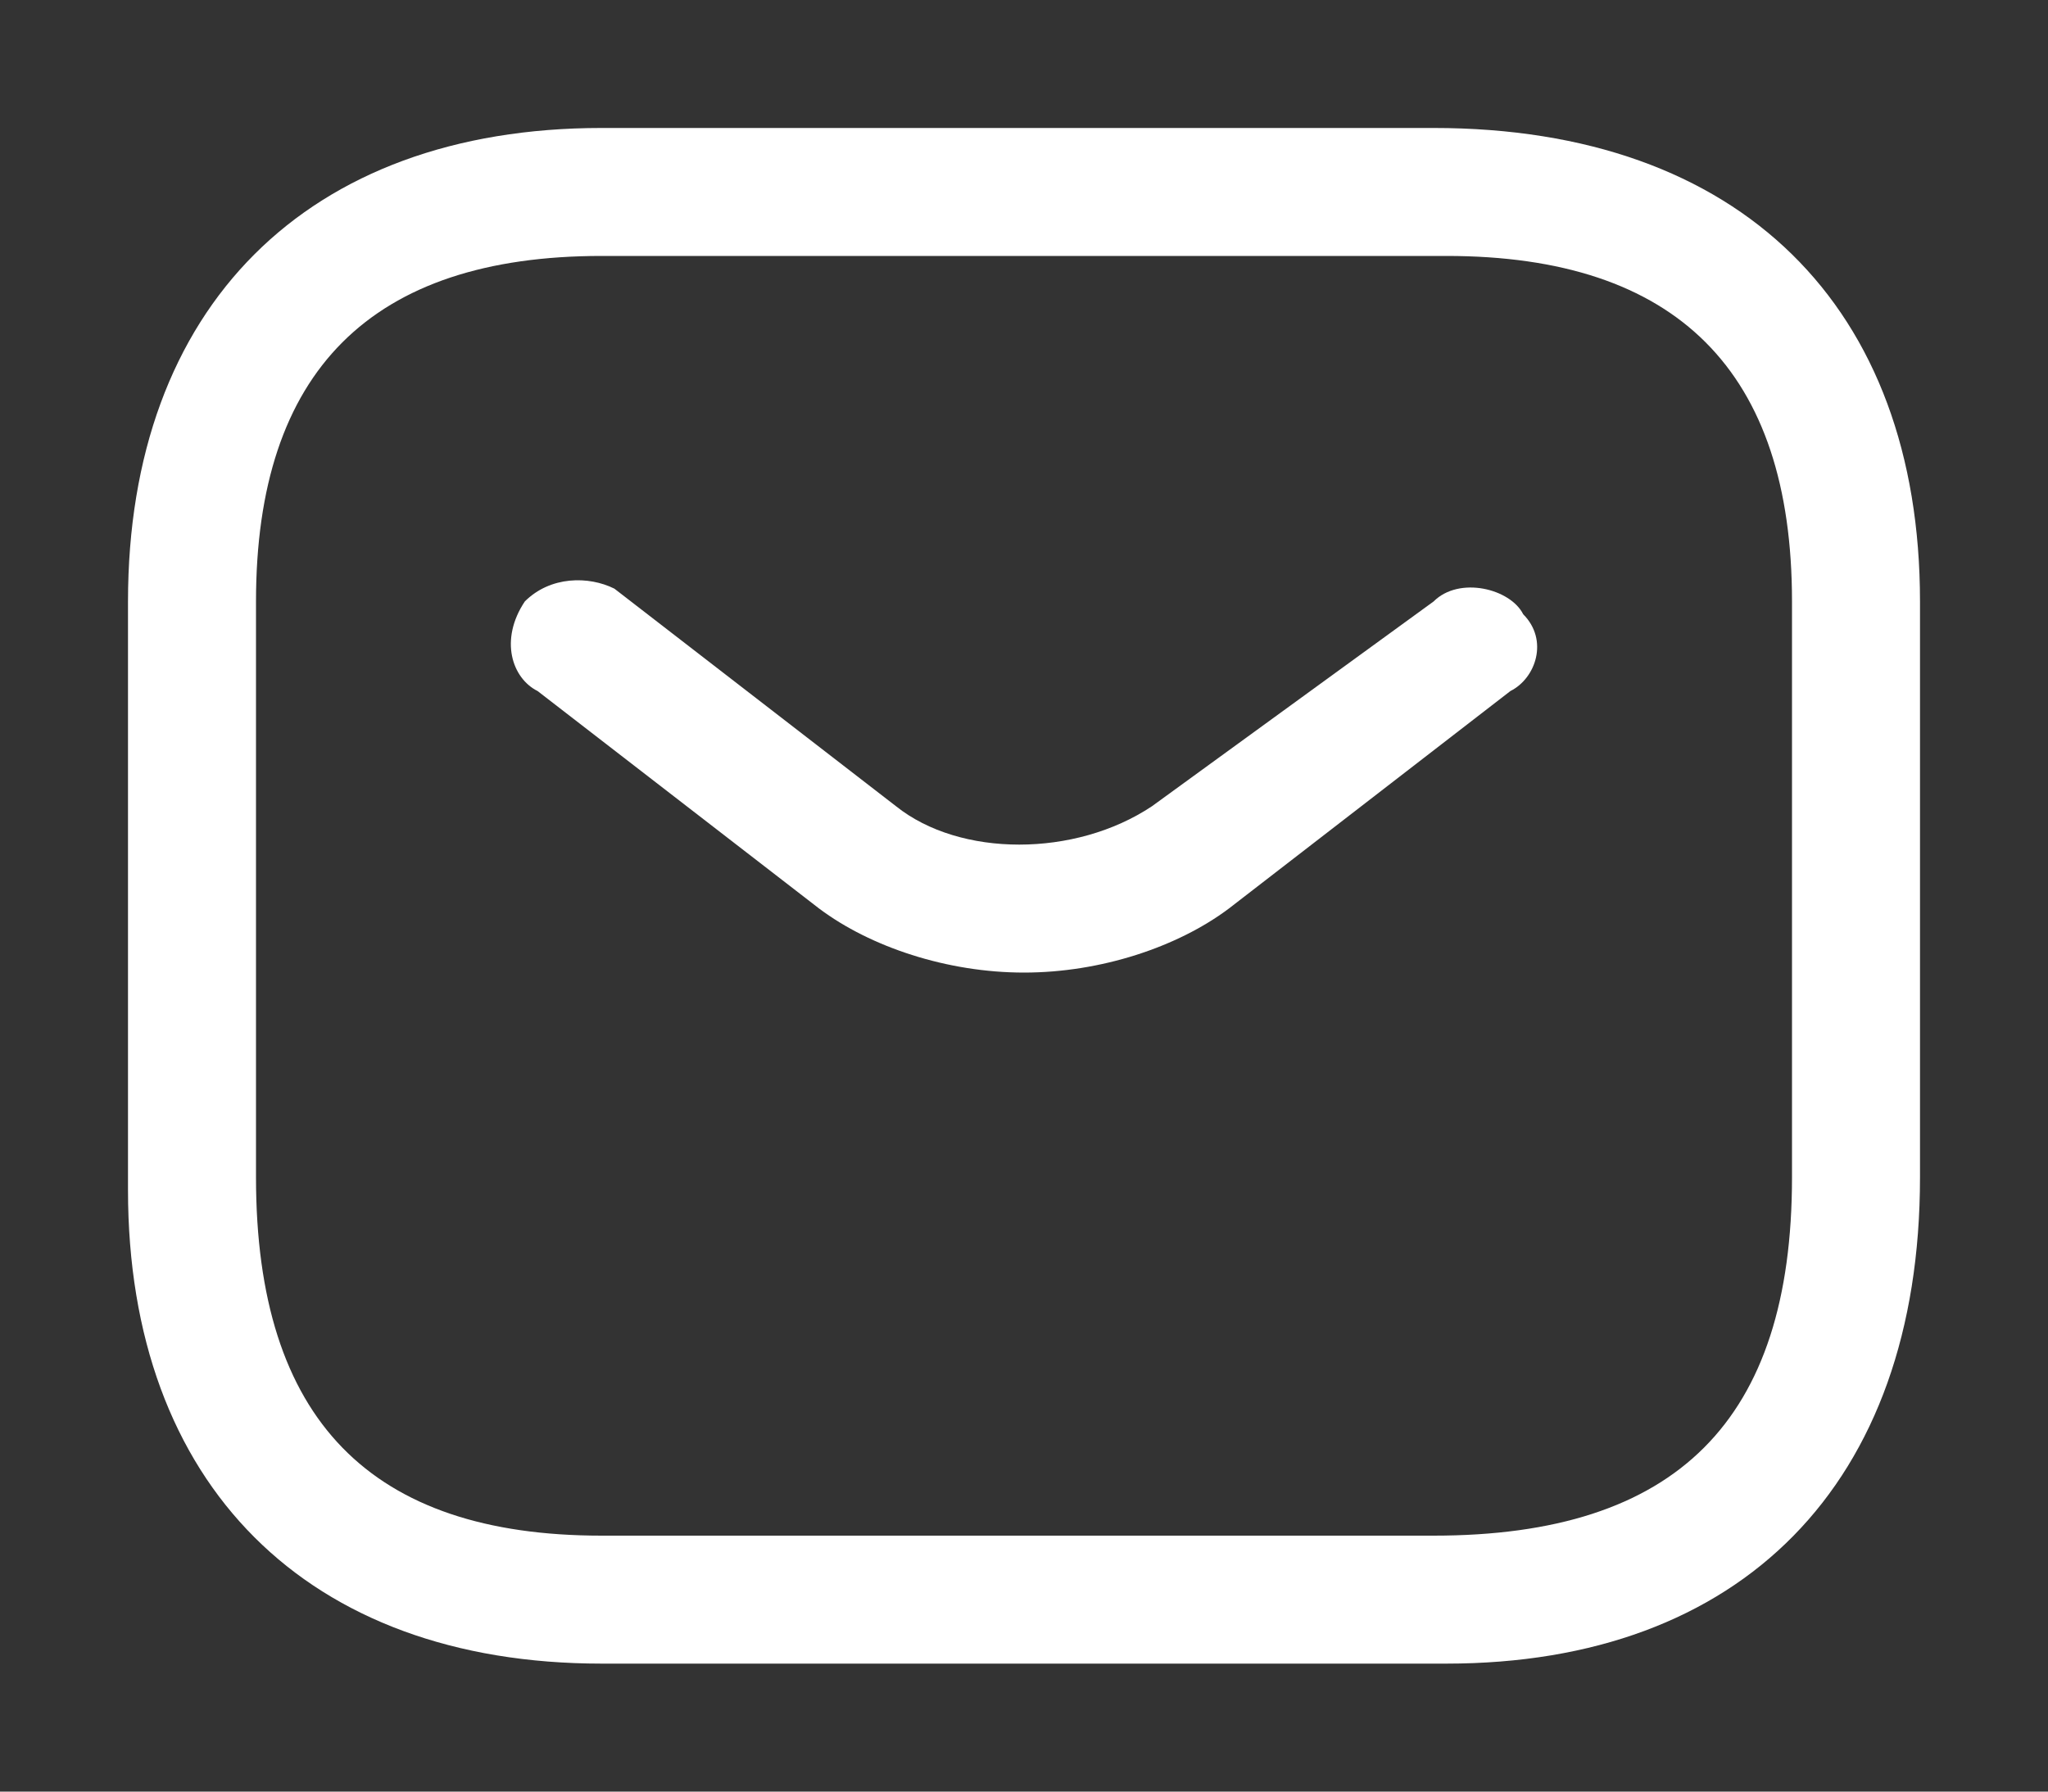
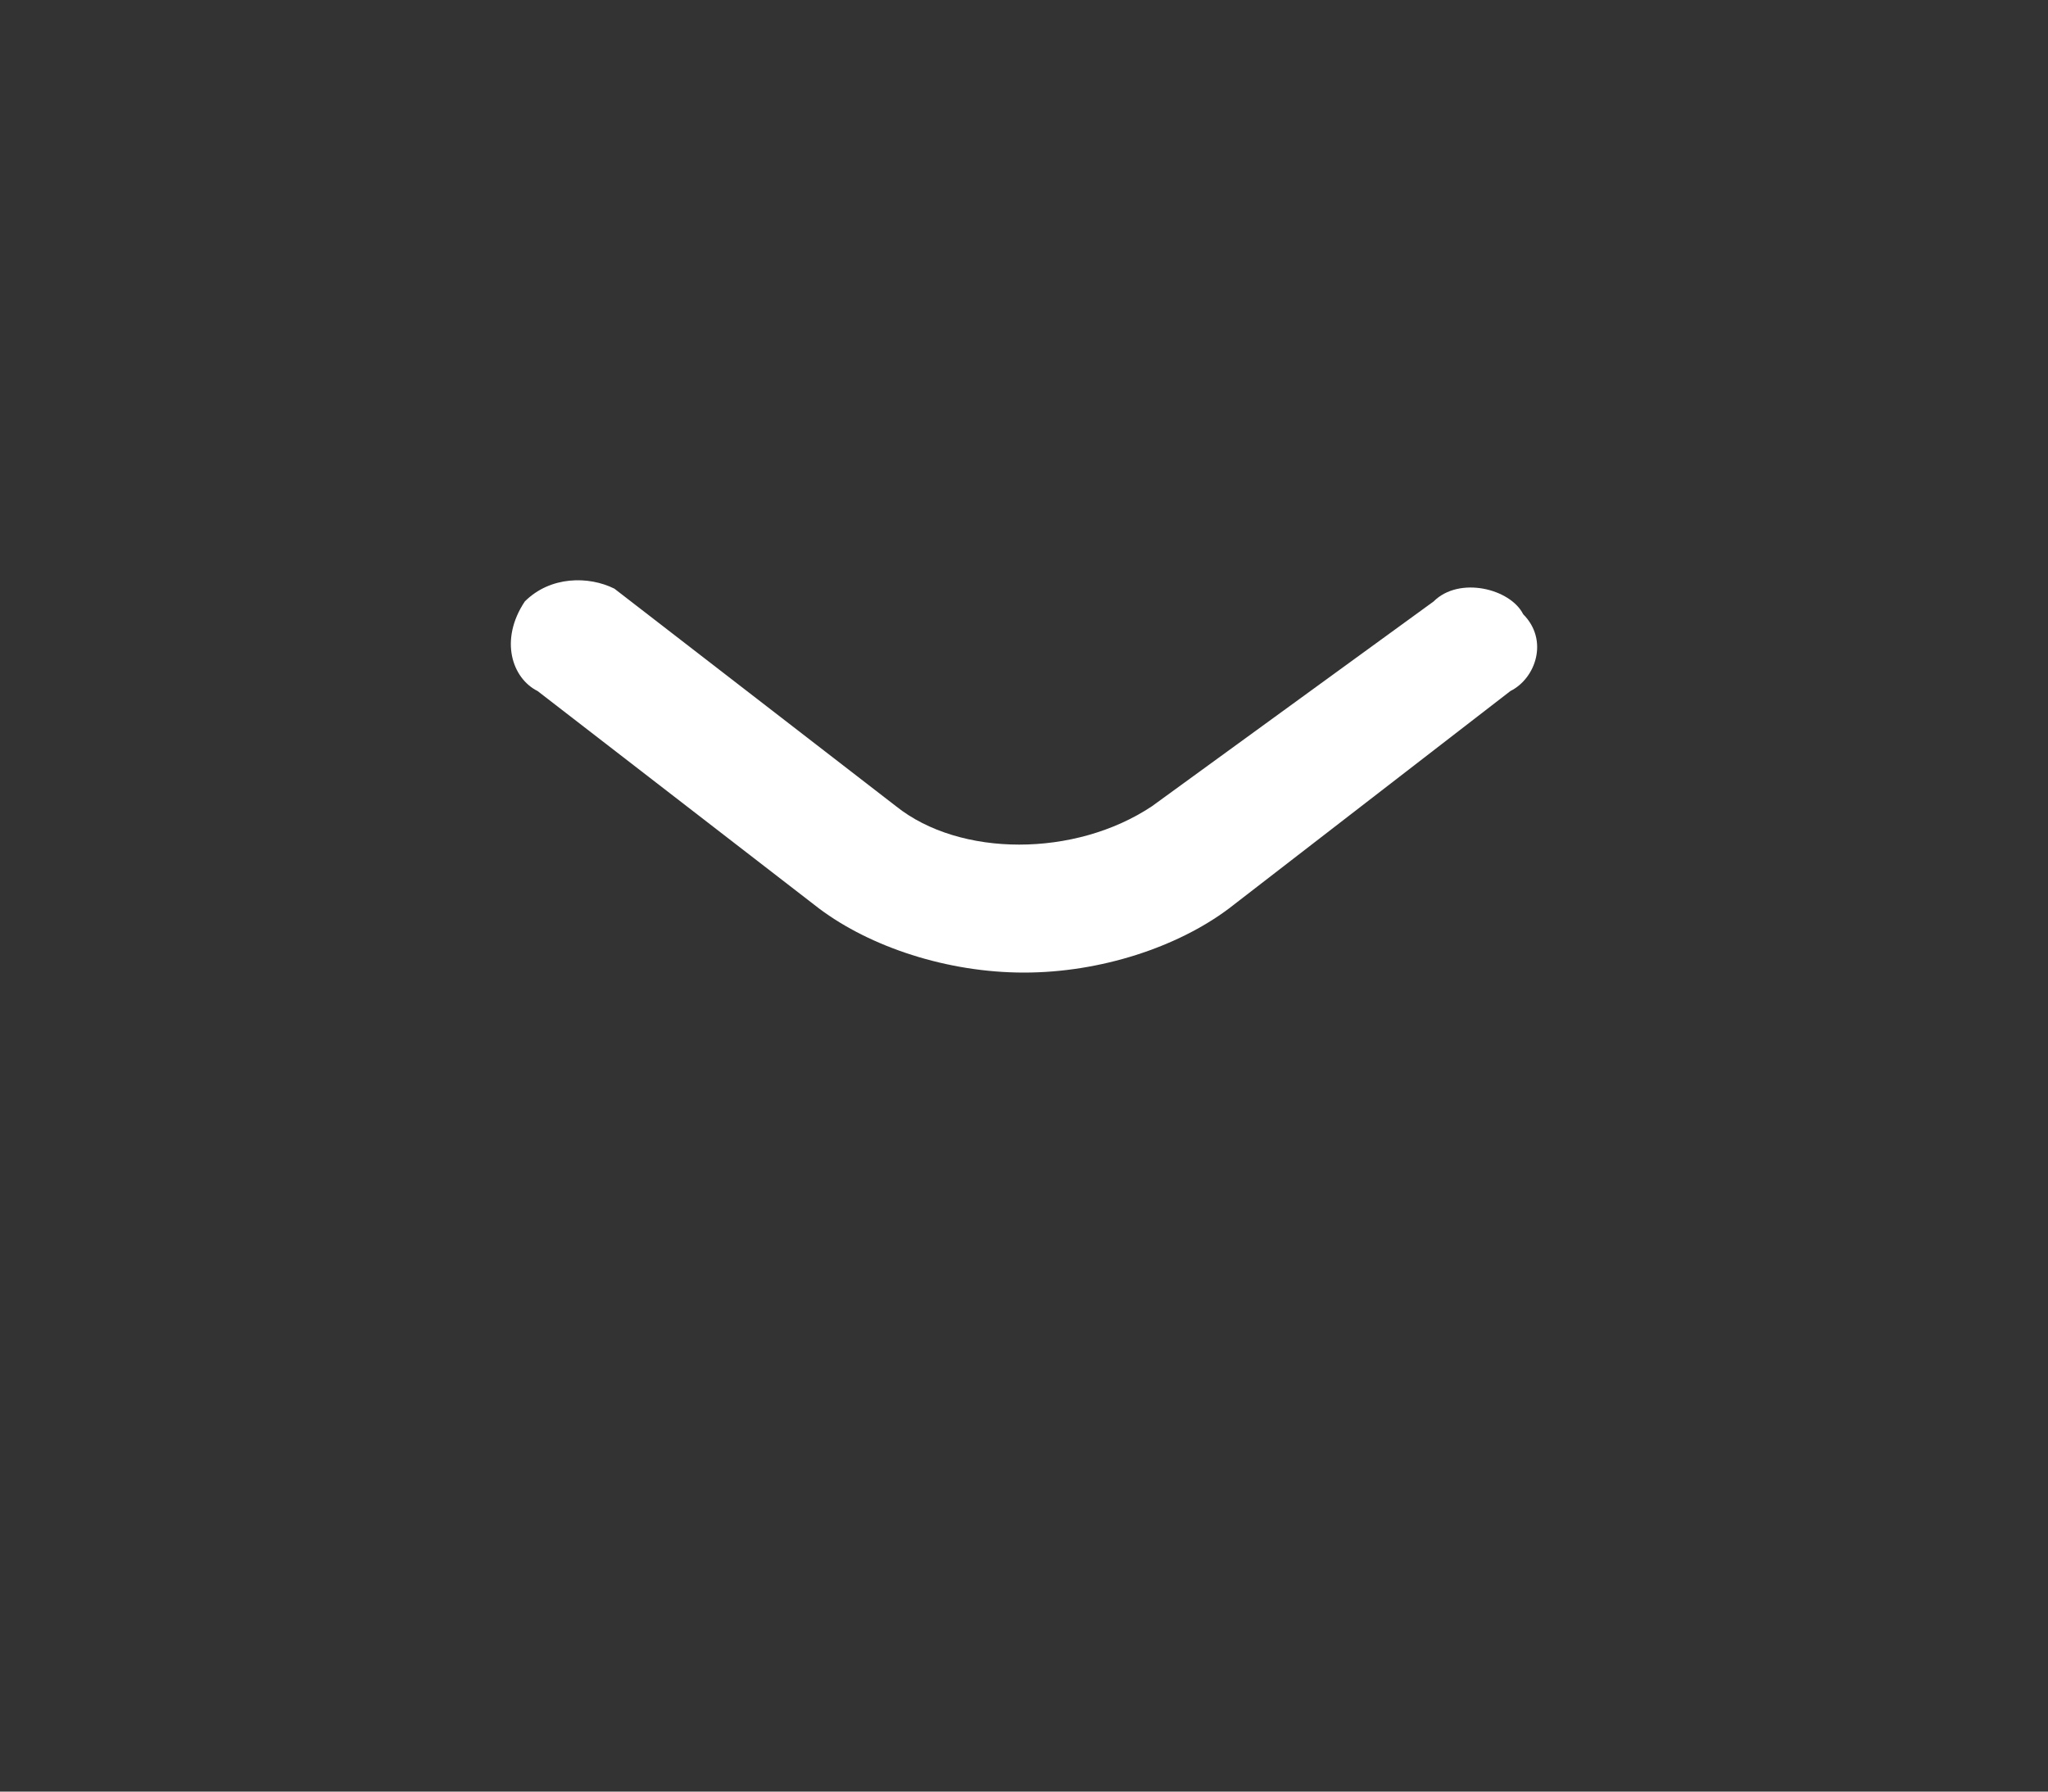
<svg xmlns="http://www.w3.org/2000/svg" version="1.1" id="Capa_1" x="0px" y="0px" viewBox="0 0 16 14" style="enable-background:new 0 0 16 14;" xml:space="preserve">
  <rect x="0" y="0" width="16" height="14" fill="#333333" stroke="none" />
  <style type="text/css">
	.st0{fill:#FFFFFF;}
</style>
-   <path class="st0" d="M11.3,13H4.7C2.4,13,1,11.6,1,9.3V4.7C1,2.4,2.4,1,4.7,1h6.5C13.6,1,15,2.4,15,4.7v4.5C15,11.6,13.6,13,11.3,13  z M4.7,2C2.9,2,2,2.9,2,4.7v4.5C2,11.1,2.9,12,4.7,12h6.5c1.9,0,2.8-0.9,2.8-2.8V4.7C14,2.9,13.1,2,11.3,2H4.7z" />
  <path class="st0" d="M8,7.6c-0.6,0-1.2-0.2-1.6-0.5L4.2,5.4C4,5.3,3.9,5,4.1,4.7c0.2-0.2,0.5-0.2,0.7-0.1L7,6.3c0.5,0.4,1.4,0.4,2,0  l2.2-1.6c0.2-0.2,0.6-0.1,0.7,0.1C12.1,5,12,5.3,11.8,5.4L9.6,7.1C9.2,7.4,8.6,7.6,8,7.6z" />
</svg>